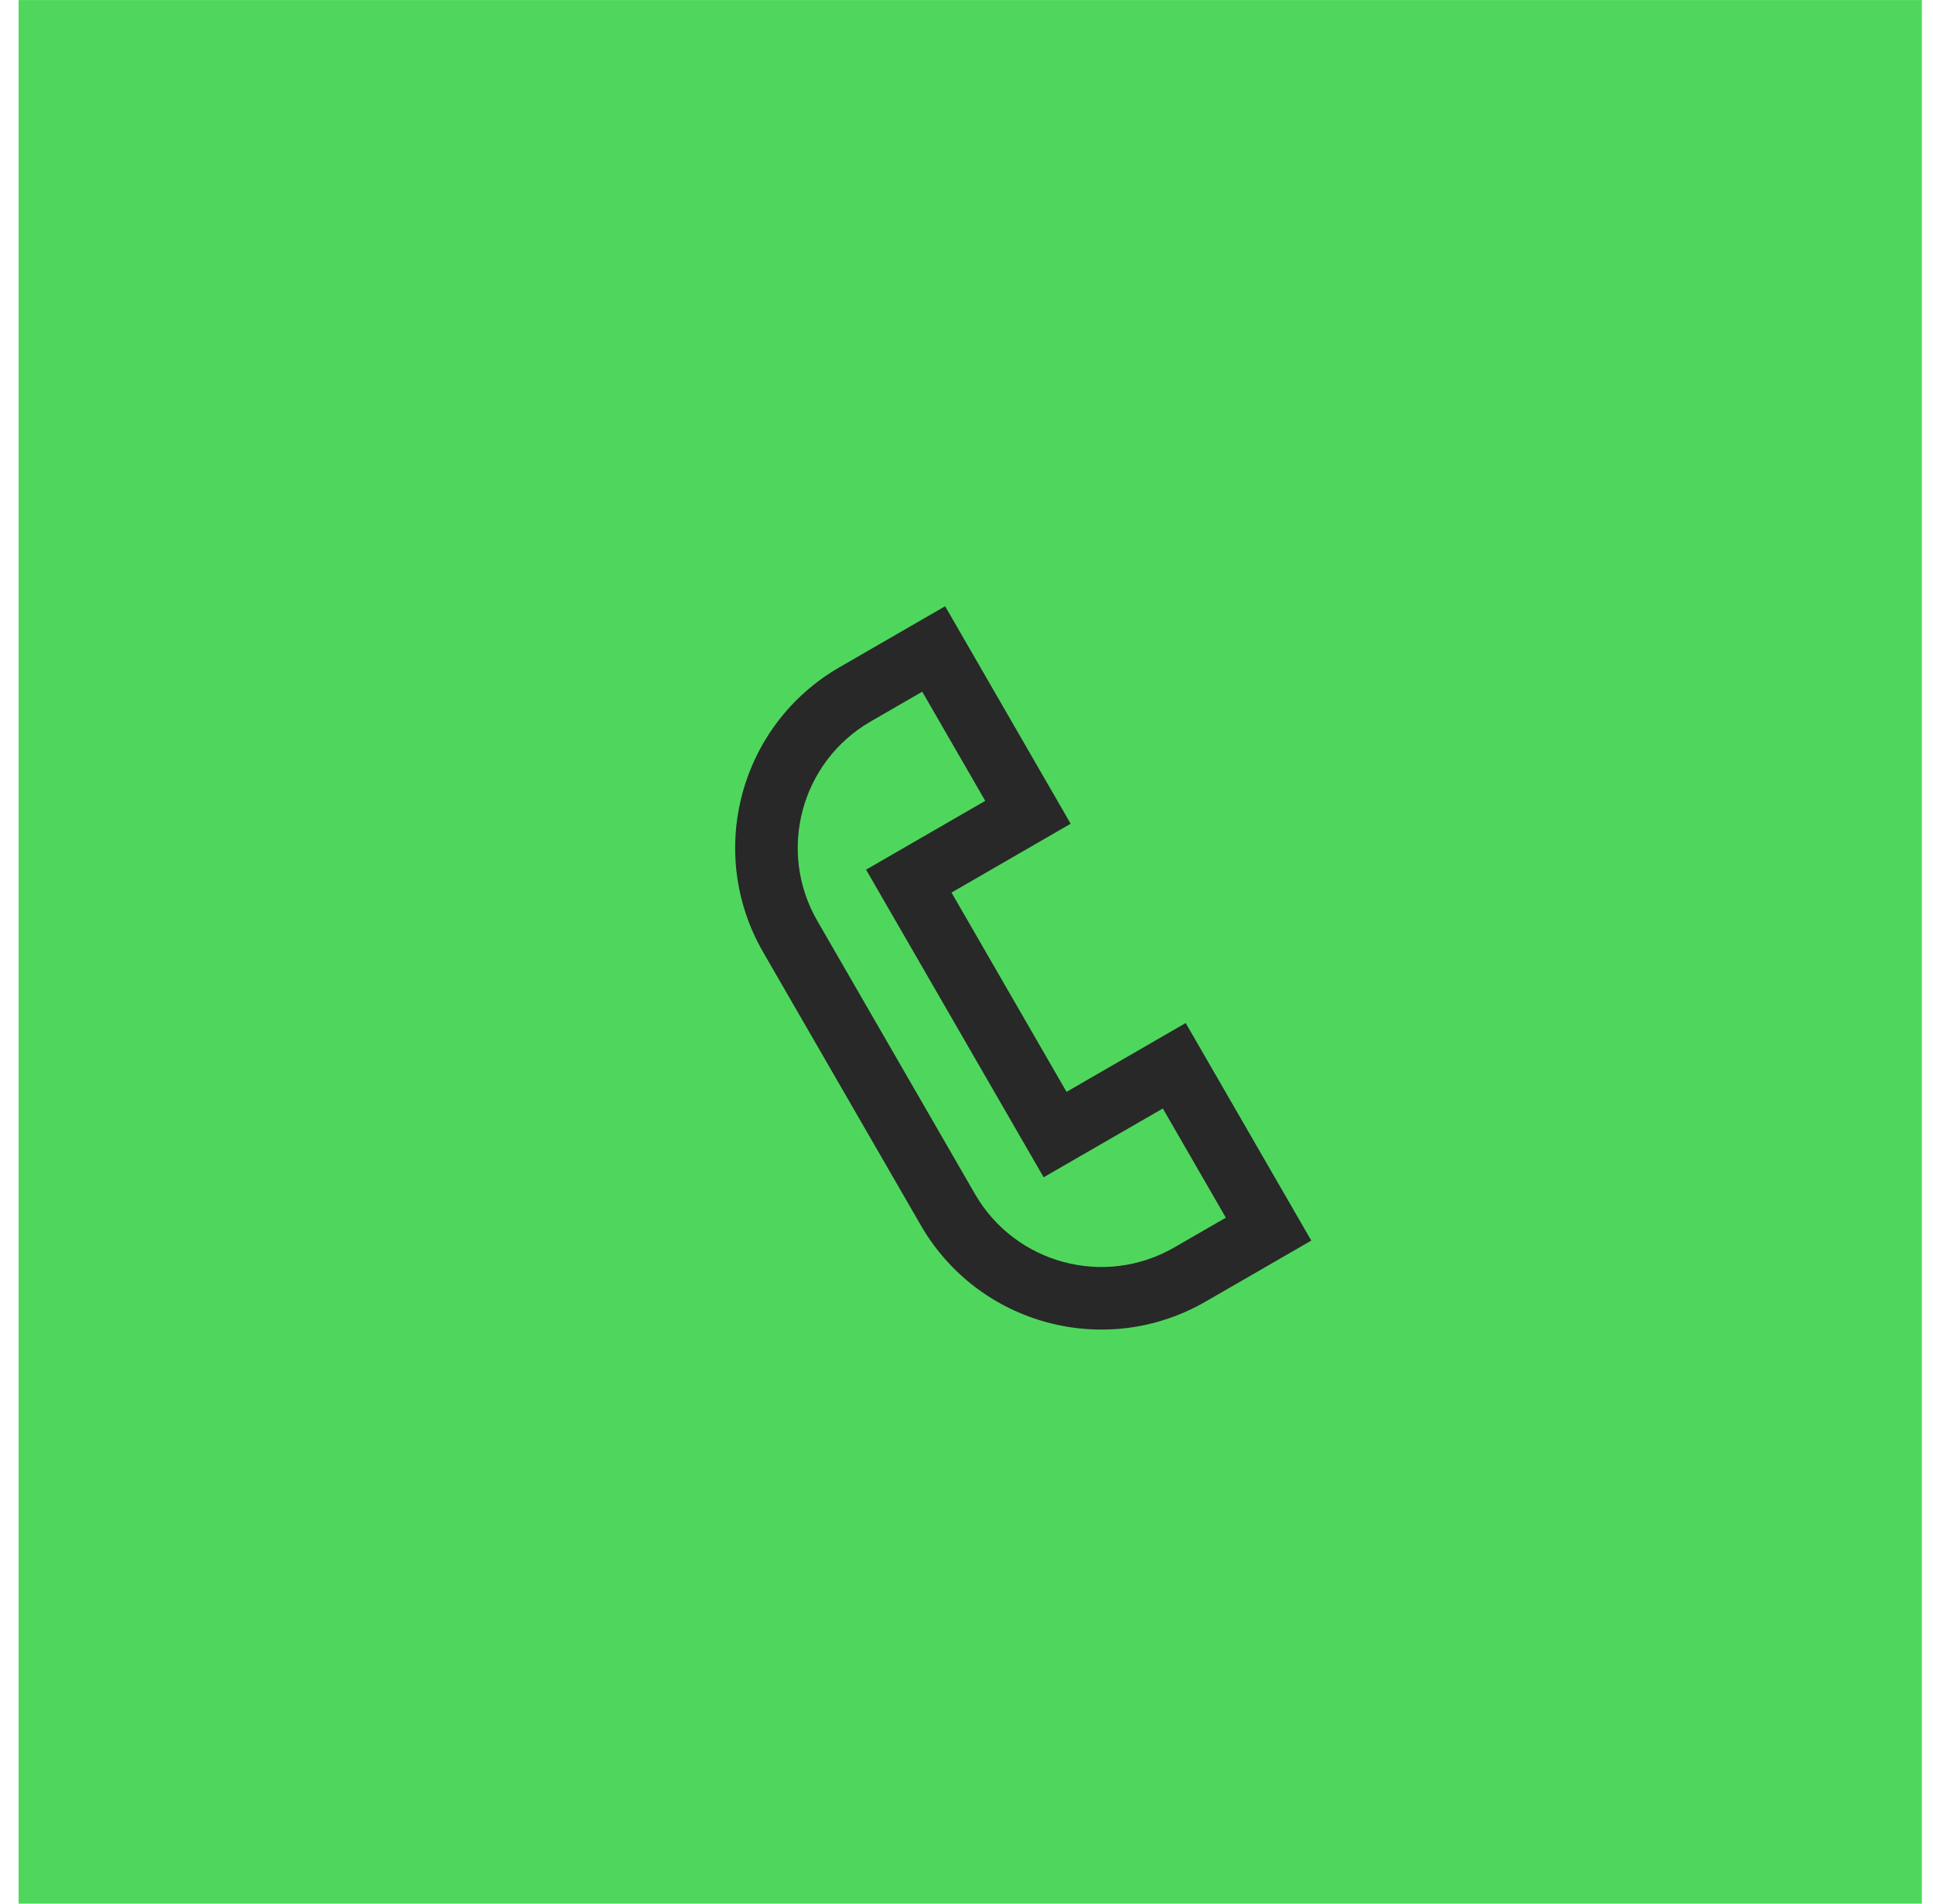
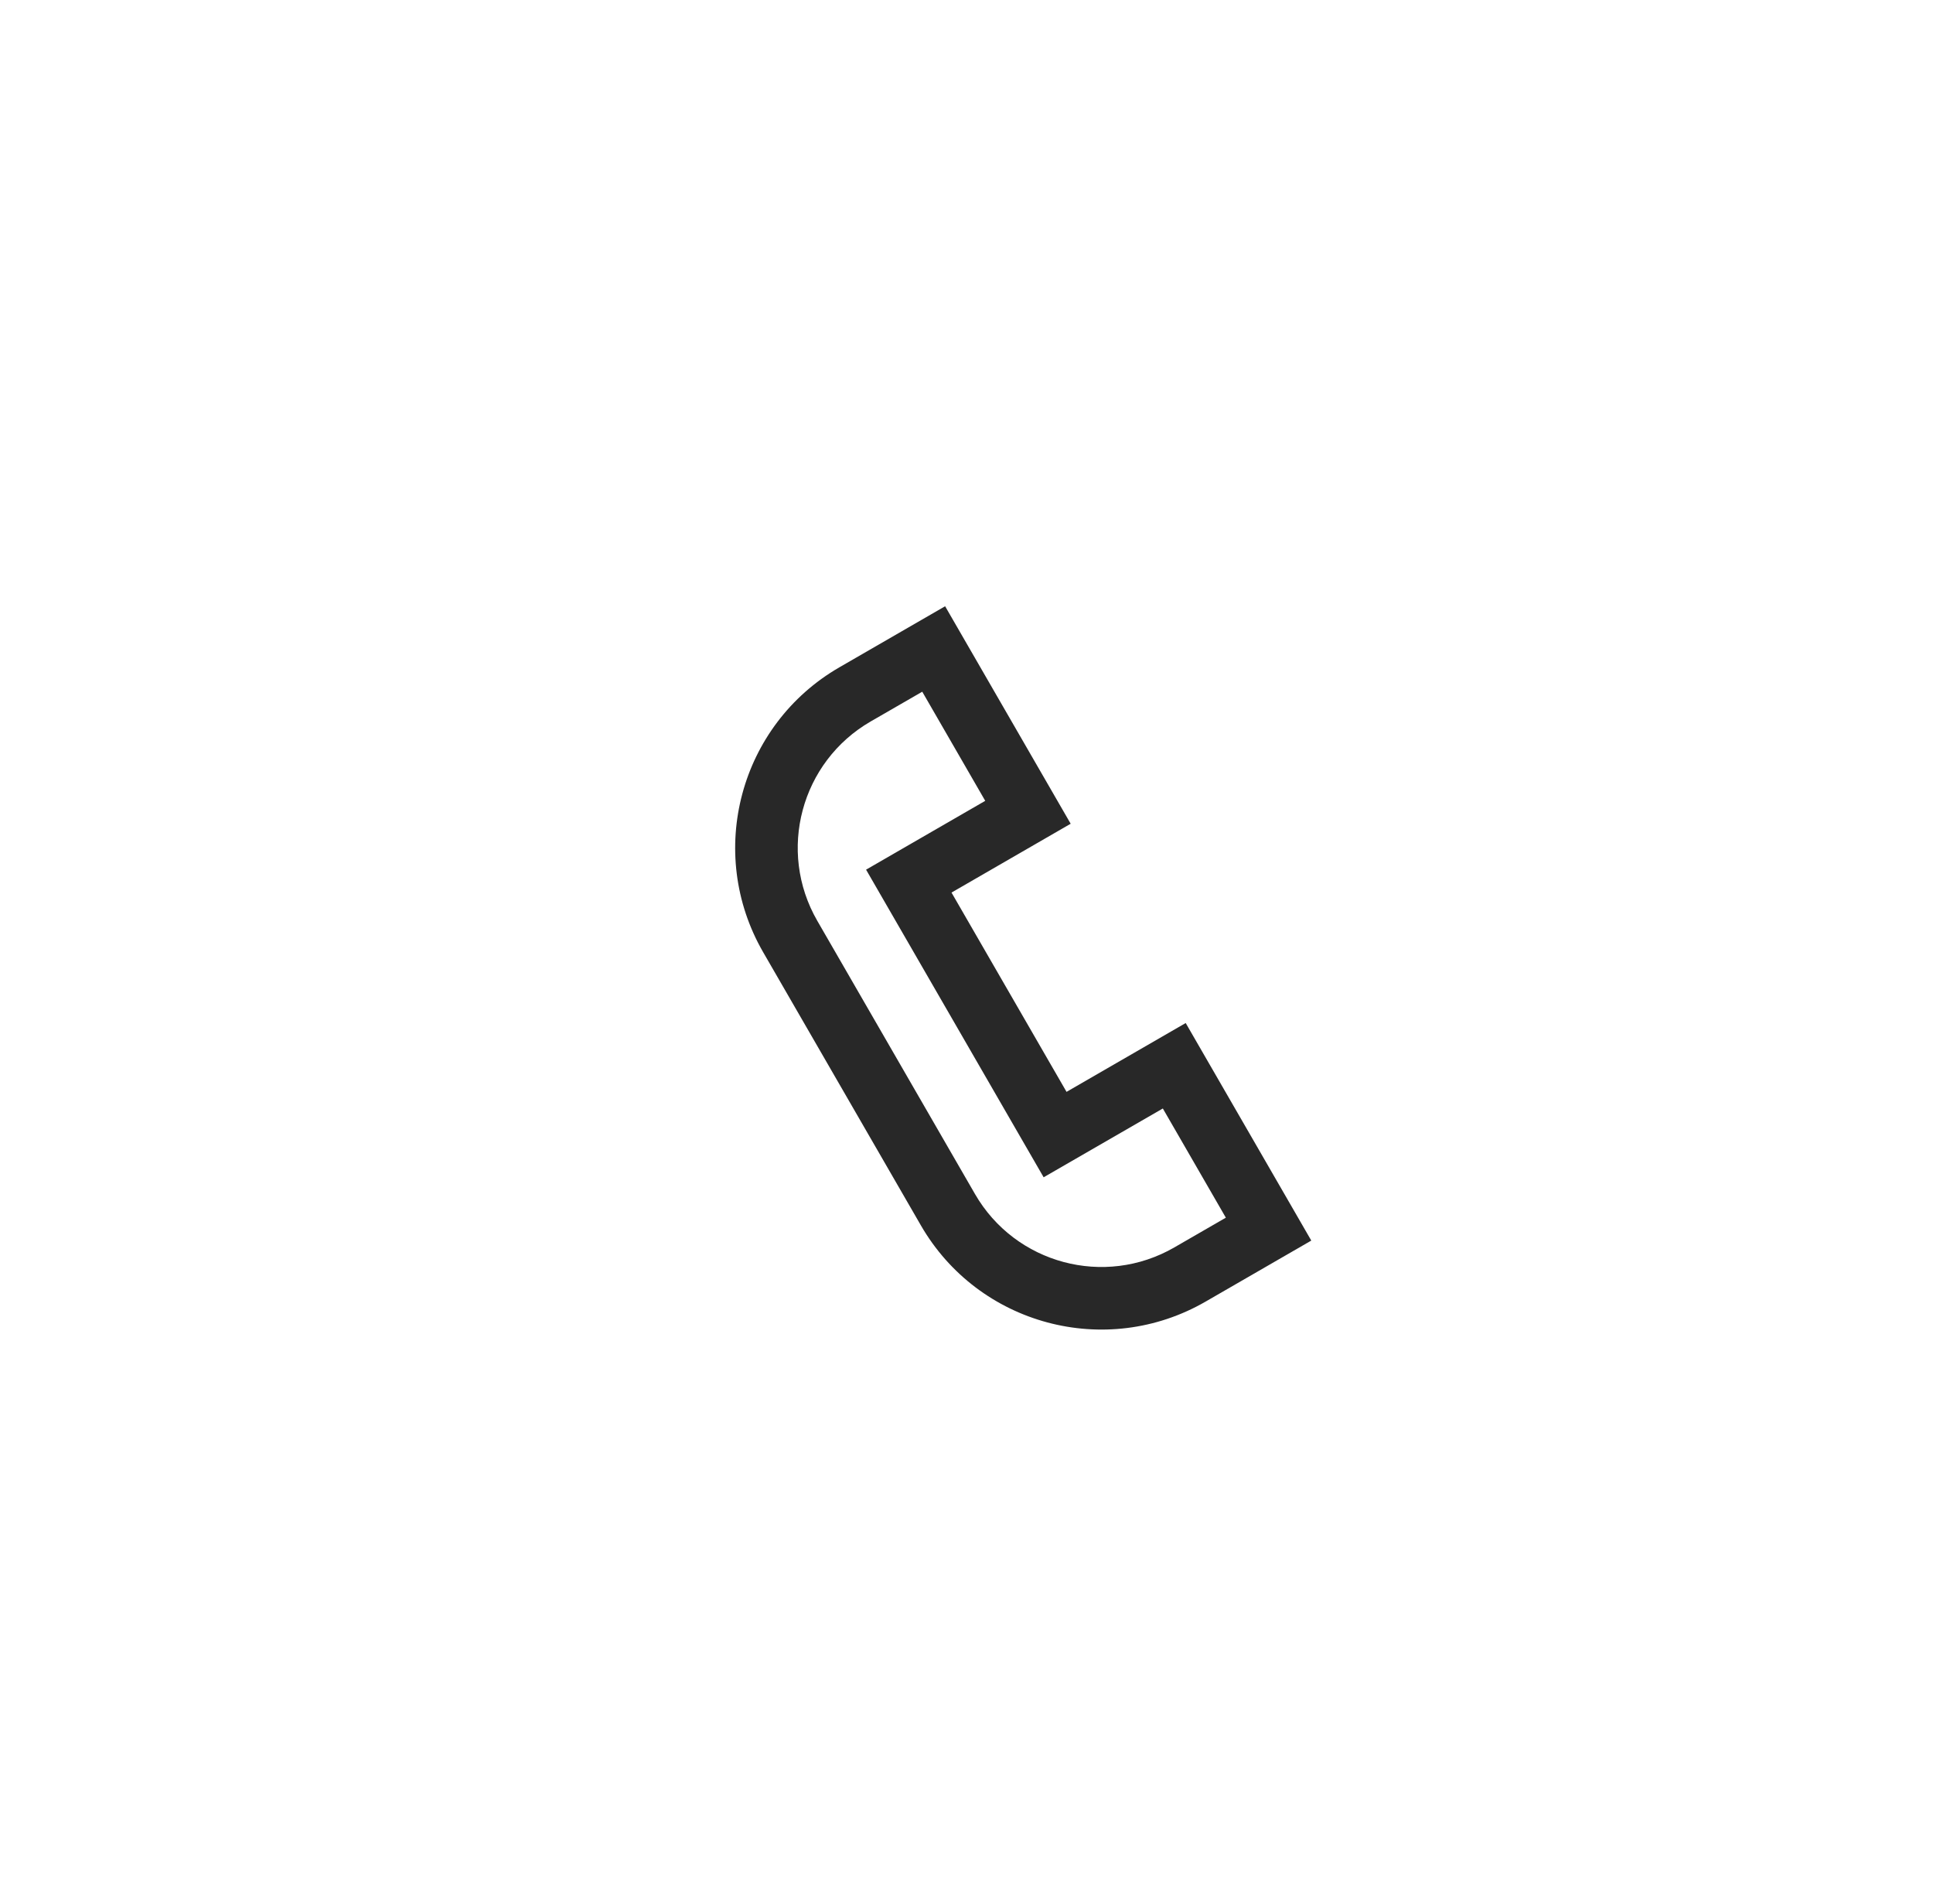
<svg xmlns="http://www.w3.org/2000/svg" width="65" height="64" viewBox="0 0 65 64" fill="none">
-   <rect width="64" height="64" transform="translate(0.625 0.001)" fill="#4FD75D" />
  <path fill-rule="evenodd" clip-rule="evenodd" d="M35.864 36.708L31.996 30.008L36.003 27.694L31.781 20.382L28.227 22.434C24.874 24.37 23.726 28.657 25.661 32.01L30.964 41.194C32.899 44.547 37.187 45.695 40.539 43.76L44.094 41.708L39.871 34.394L35.864 36.708ZM39.102 37.267L35.094 39.58L29.123 29.238L33.13 26.924L31.012 23.255L29.279 24.255C26.932 25.61 26.128 28.611 27.483 30.958L32.785 40.142C34.14 42.489 37.141 43.293 39.488 41.938L41.221 40.938L39.102 37.267Z" fill="#282828" />
</svg>